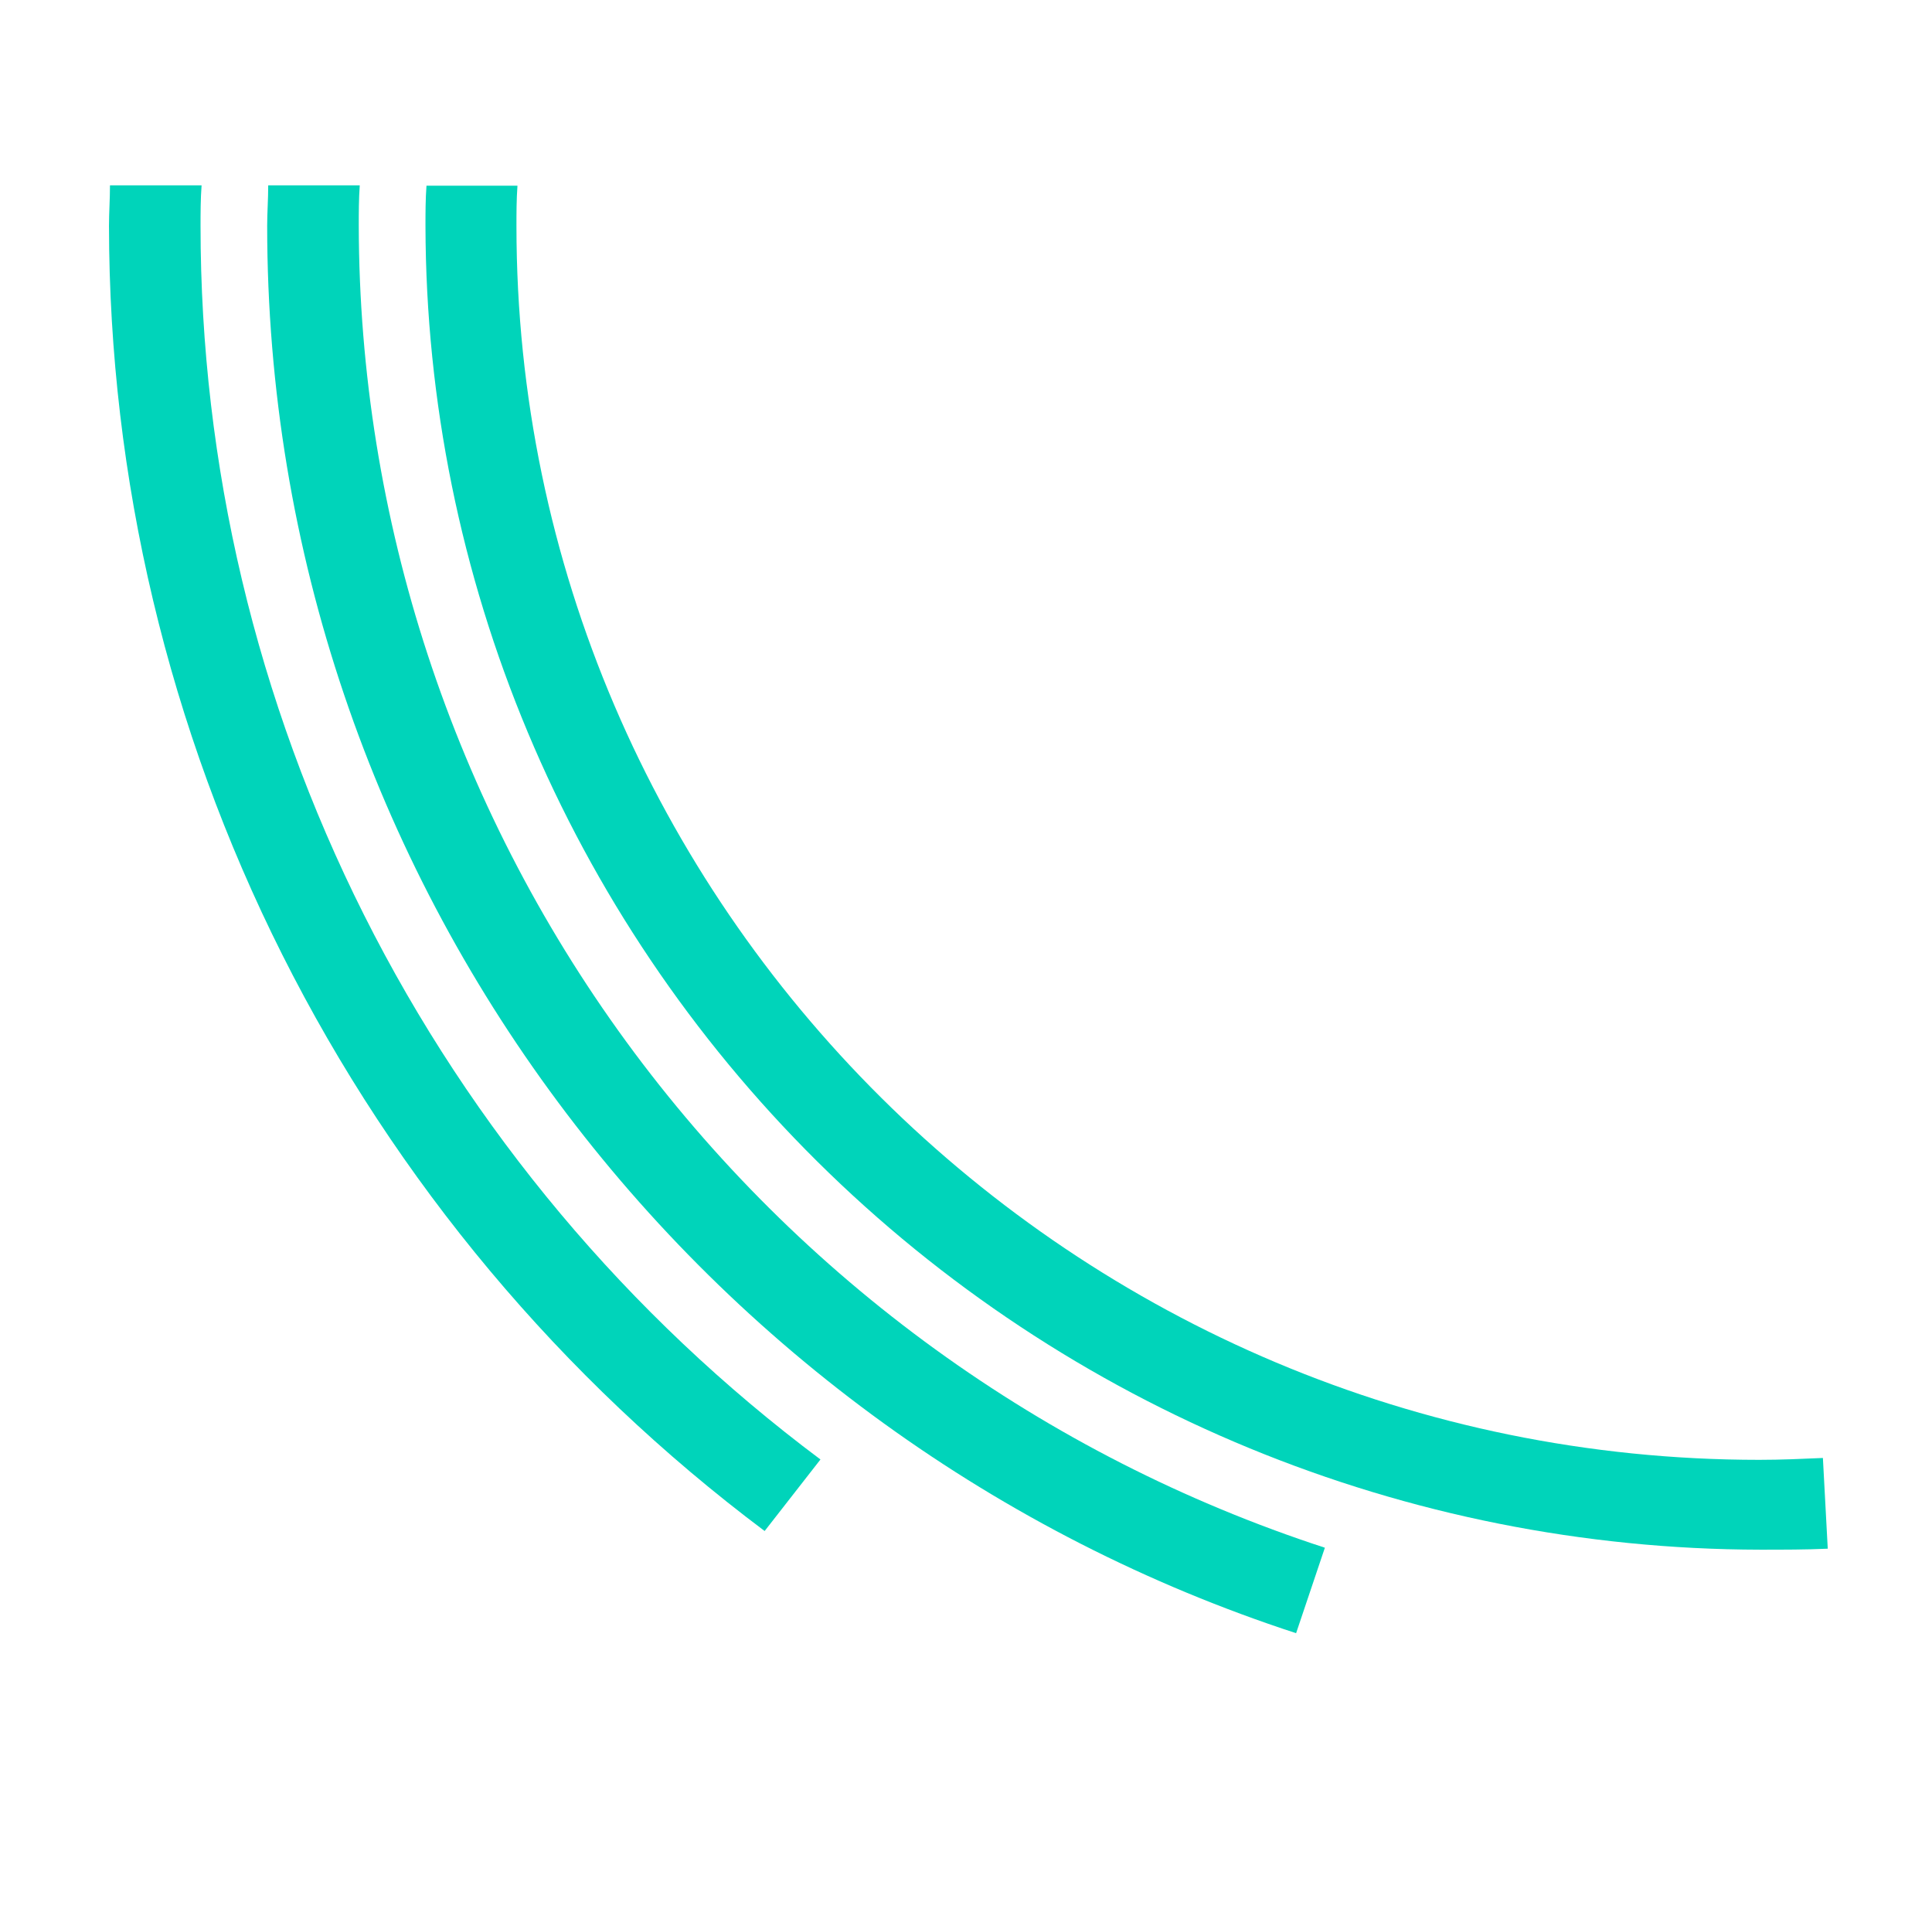
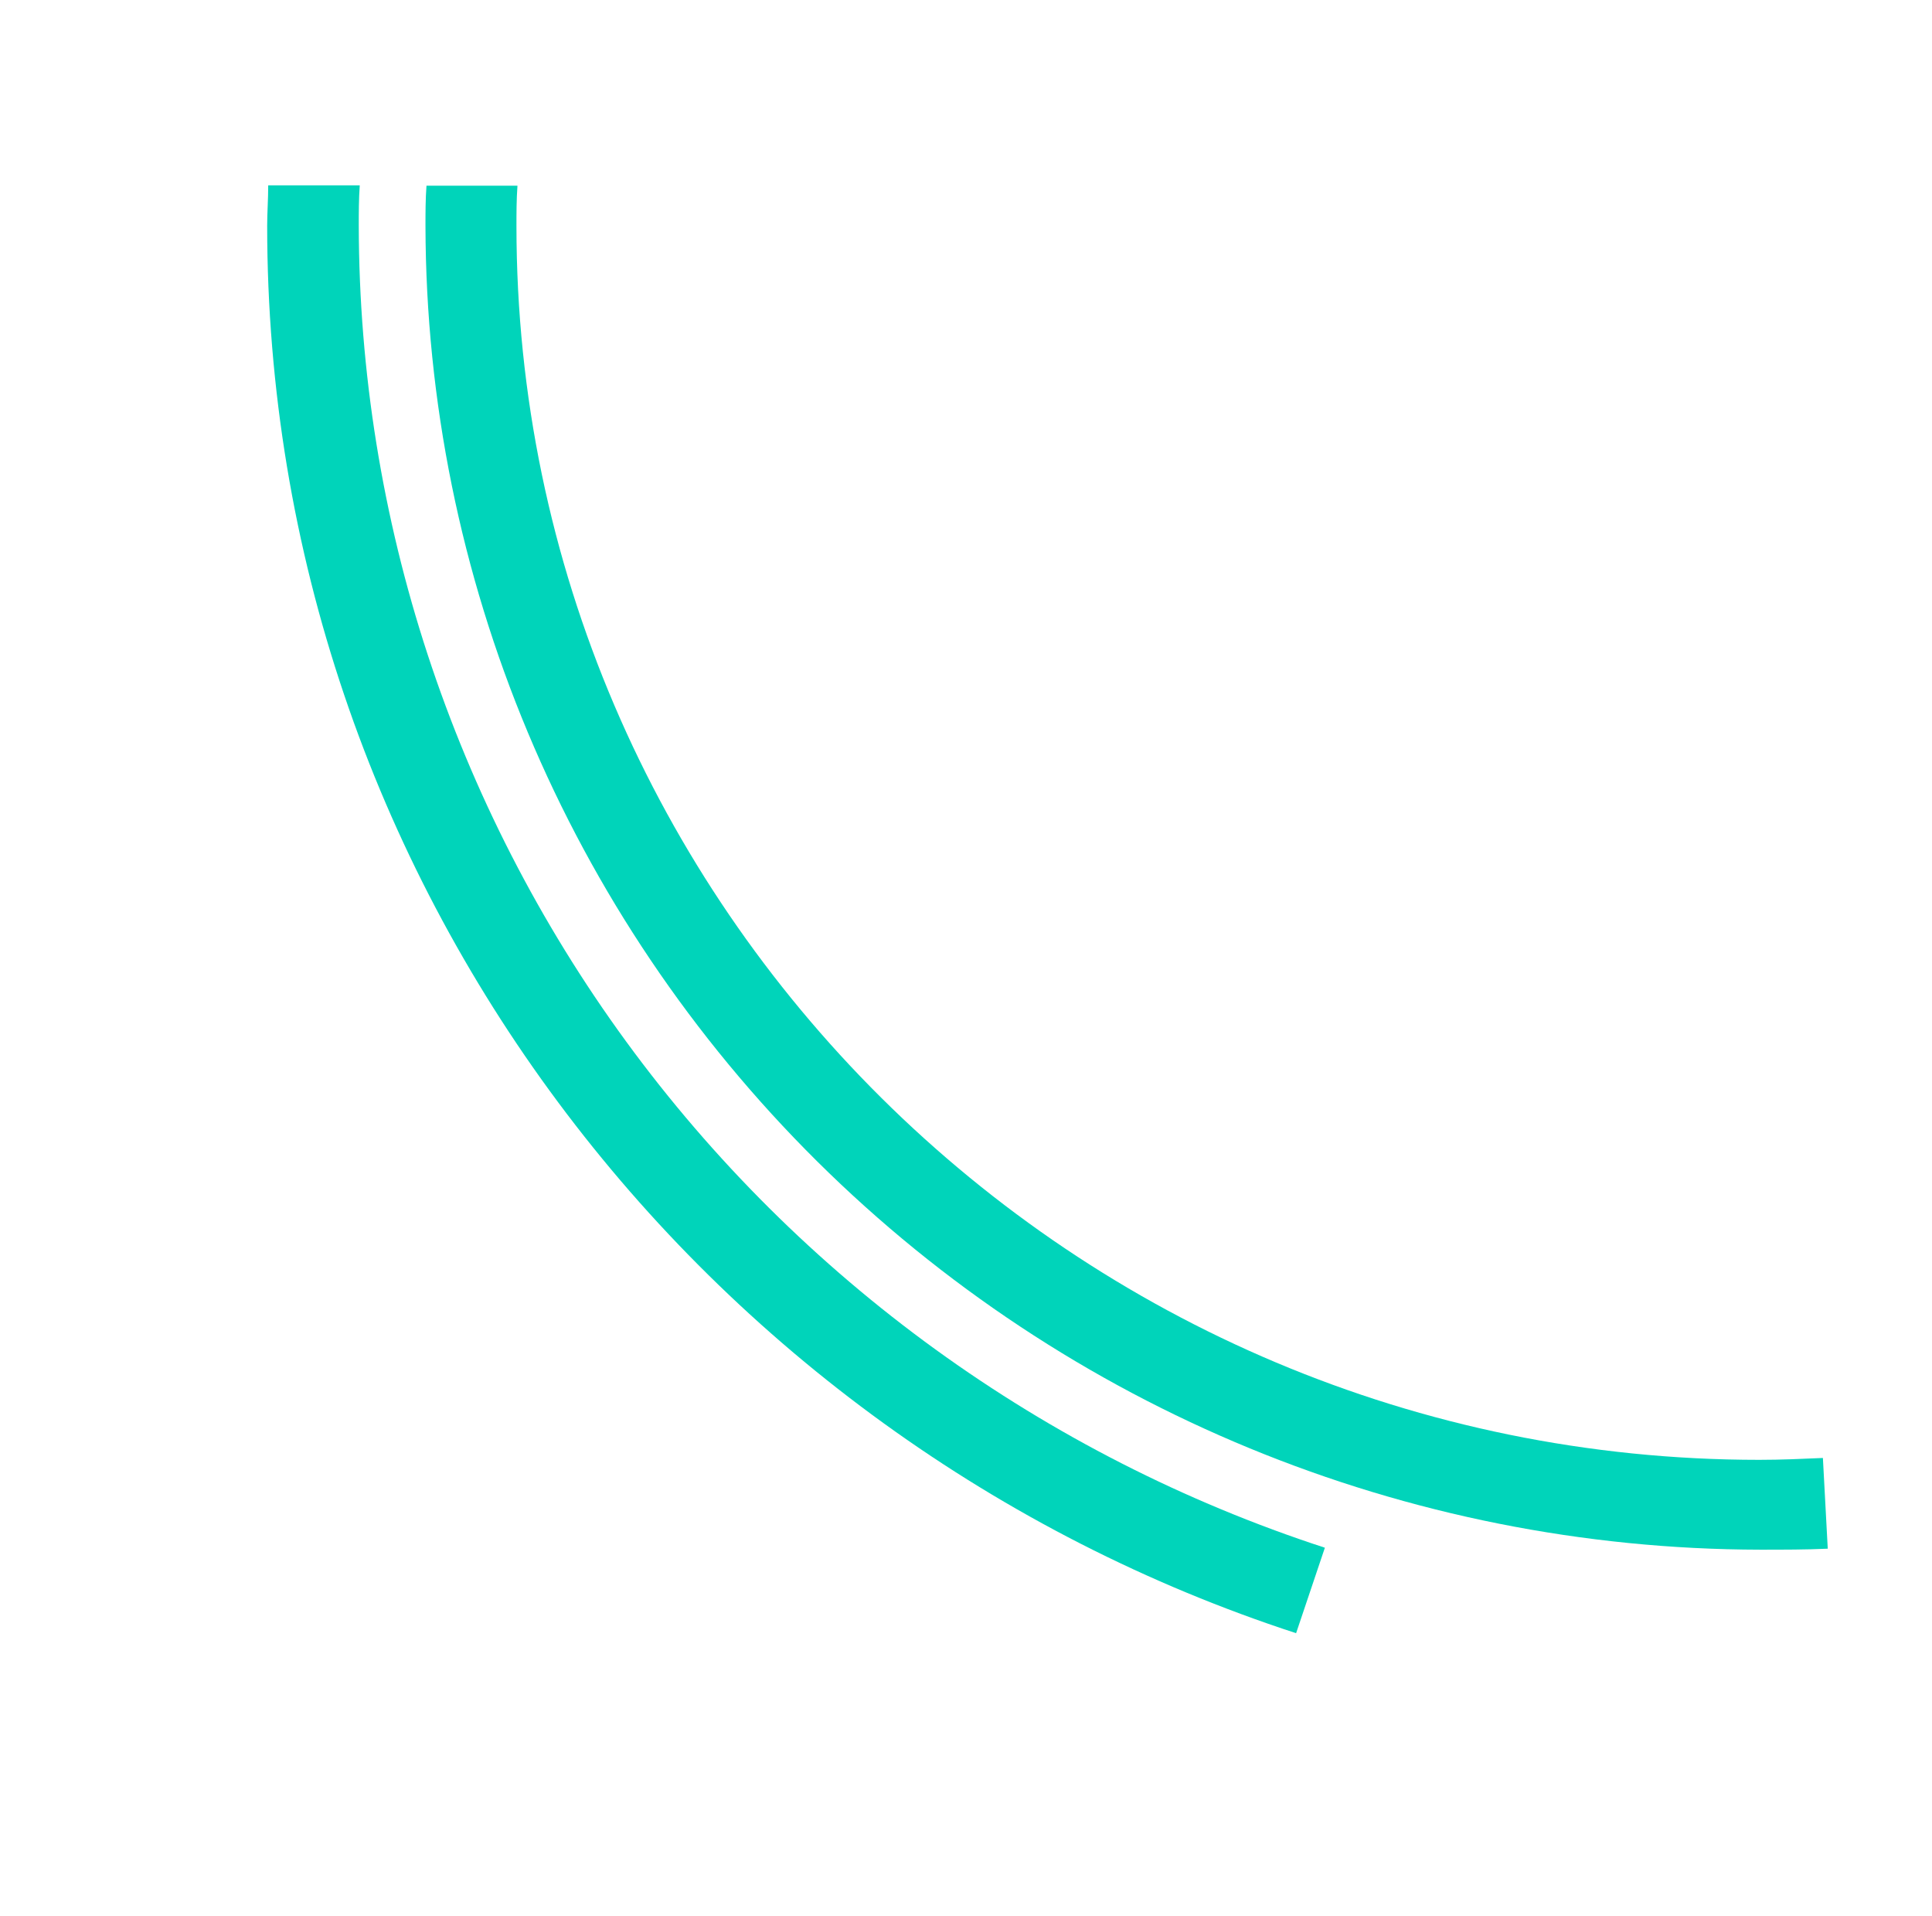
<svg xmlns="http://www.w3.org/2000/svg" version="1.1" id="Vrstva_1" x="0px" y="0px" width="121px" height="120px" viewBox="0 0 121 120" enable-background="new 0 0 121 120" xml:space="preserve">
-   <path fill="#00D4BA" d="M51.385,91.395c-12.063-9.017-21.848-20.688-28.584-34.096C16.065,43.893,12.557,29.115,12.56,14.133  c0-0.78,0-1.661,0.065-2.528H6.888c0,0.867-0.062,1.726-0.062,2.528c0.012,15.845,3.729,31.473,10.854,45.654  c7.125,14.182,17.464,26.533,30.209,36.088L51.385,91.395z" />
  <path fill="#00D4BA" d="M114.167,91.301c-1.309,0.057-2.612,0.117-3.991,0.117c-42.874,0-77.831-34.736-77.831-77.26  c0-0.78,0-1.663,0.063-2.529H26.71c-0.063,0.867-0.063,1.725-0.063,2.529C26.691,36.13,35.51,57.19,51.178,72.727  c15.666,15.534,36.9,24.279,59.052,24.317c1.44,0,2.872,0,4.241-0.062L114.167,91.301z" />
  <path fill="#00D4BA" d="M82.976,96.921c-17.581-5.737-32.89-16.826-43.753-31.688C28.363,50.37,22.5,32.491,22.469,14.133  c0-0.78,0-1.663,0.062-2.528h-5.733c0,0.865-0.065,1.726-0.065,2.528c0,41.042,27.116,75.967,64.441,88.141L82.976,96.921z" />
</svg>